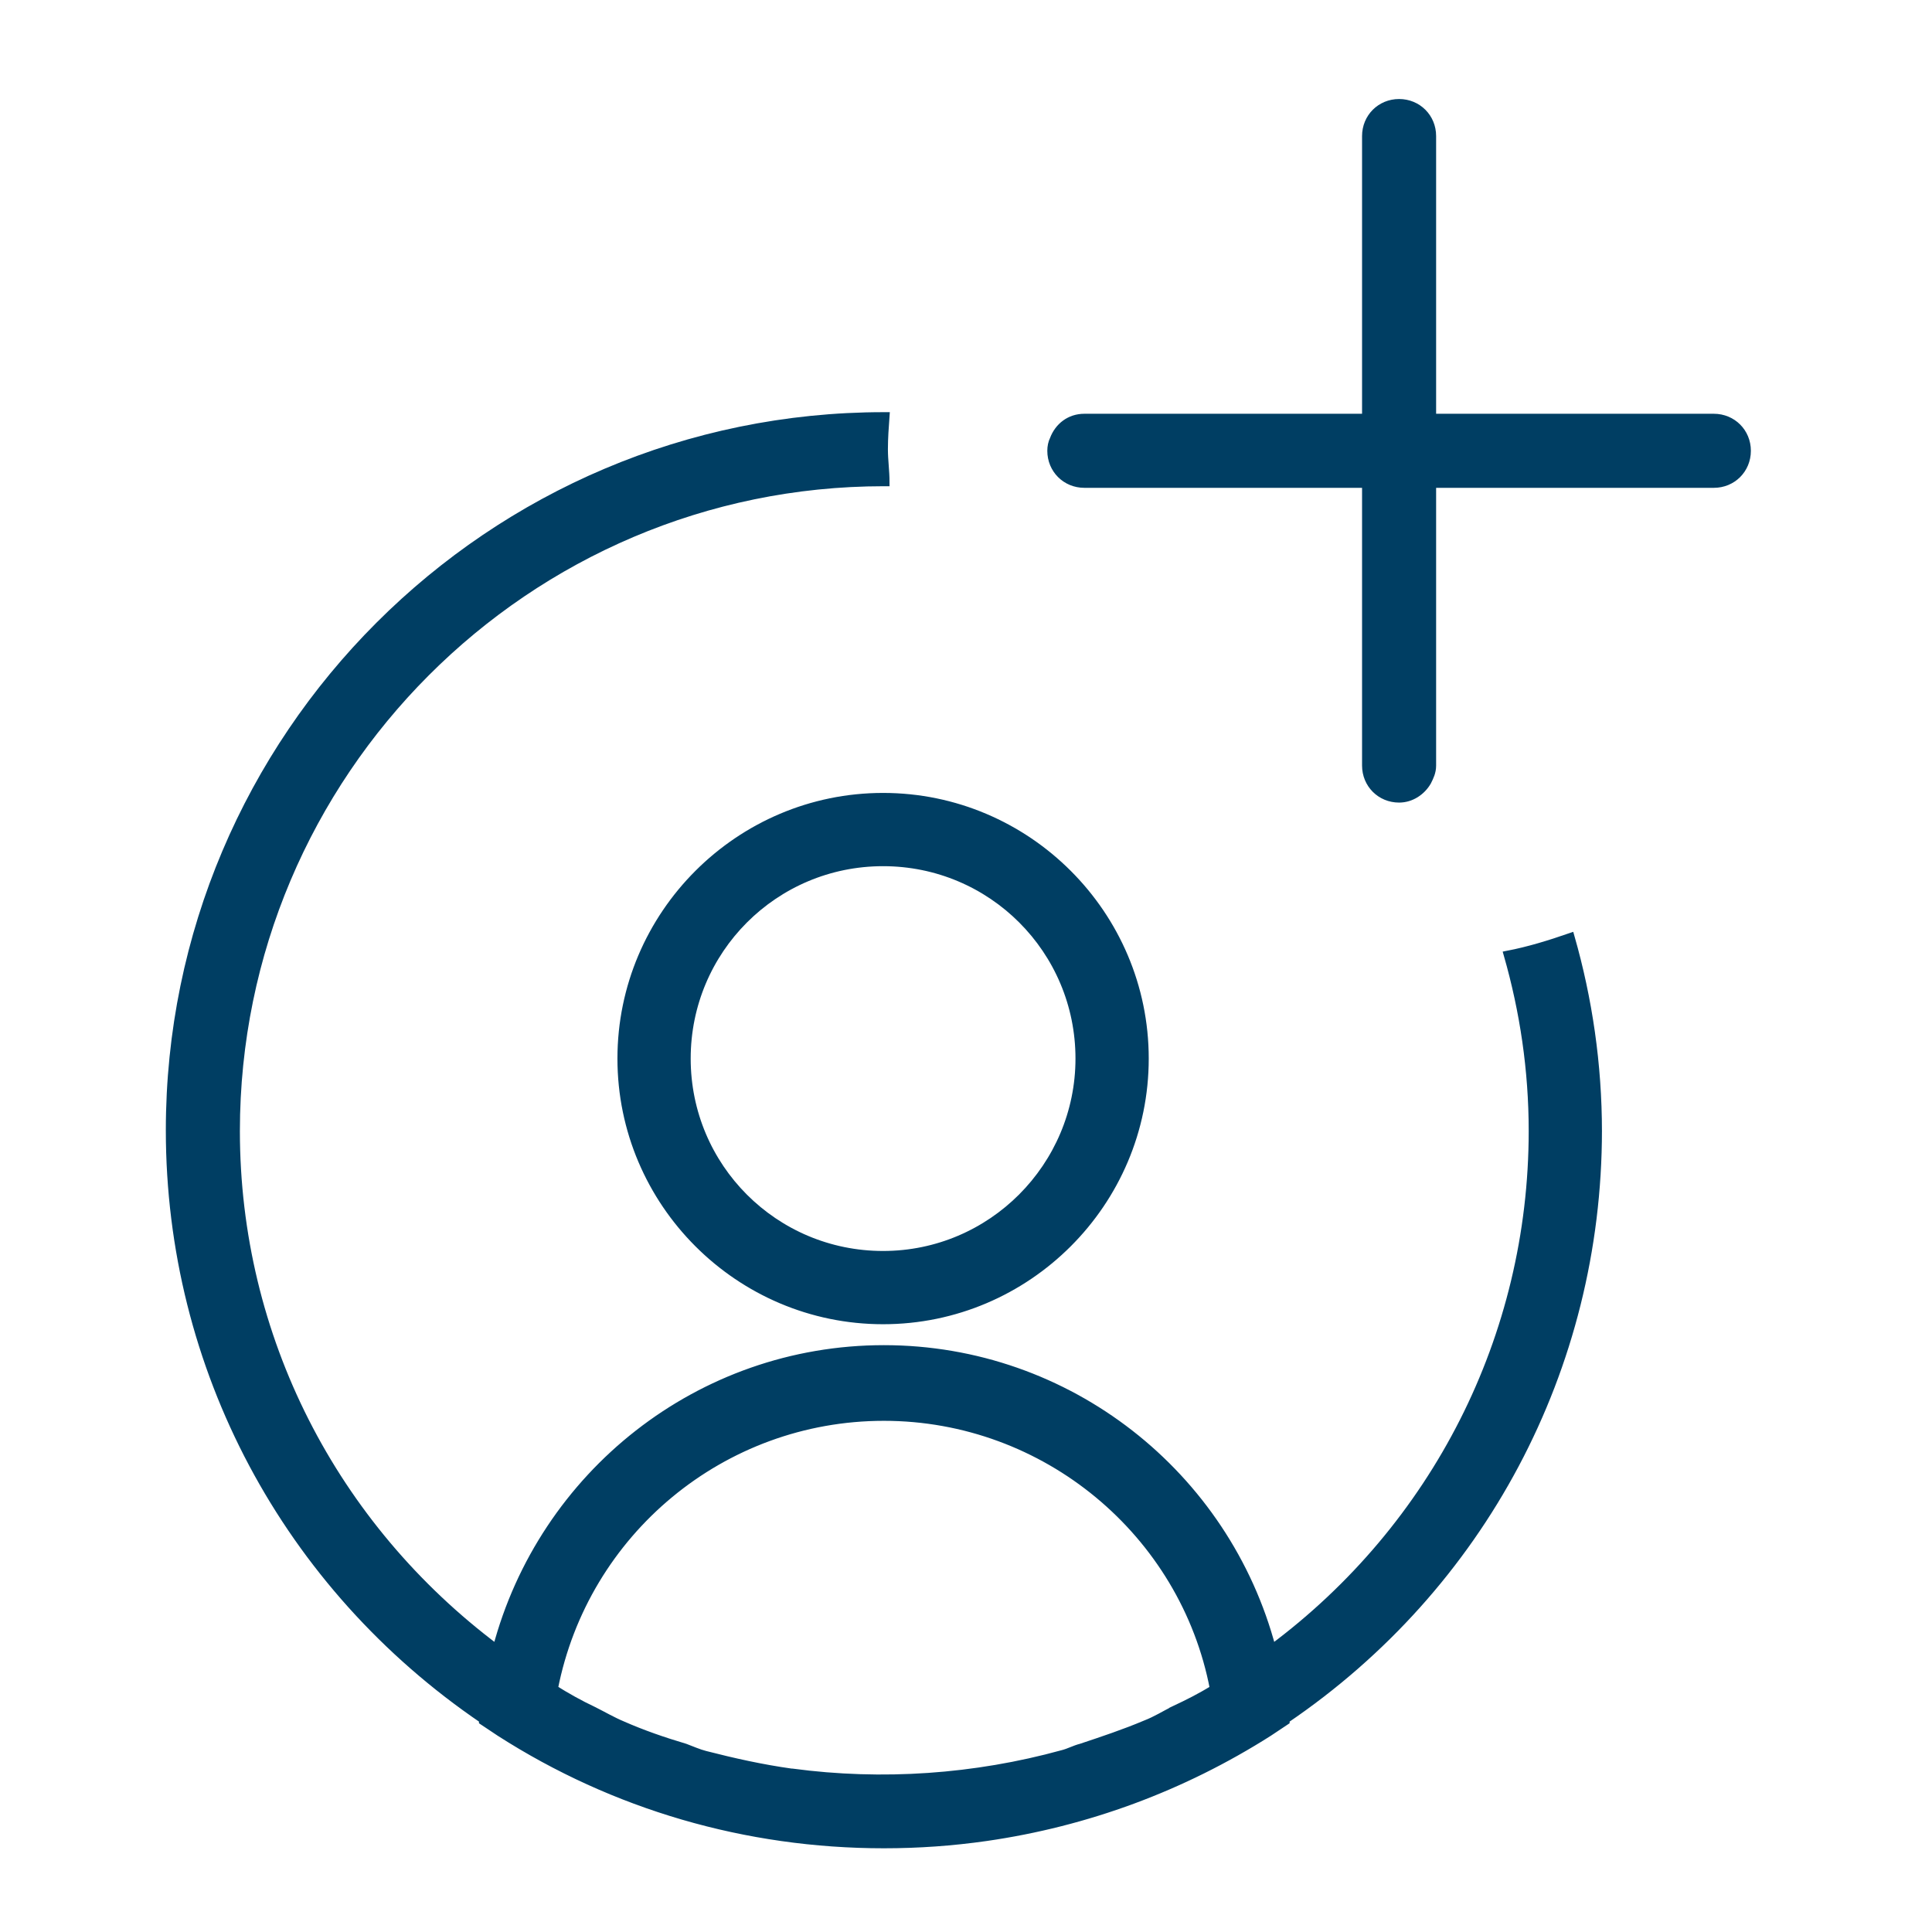
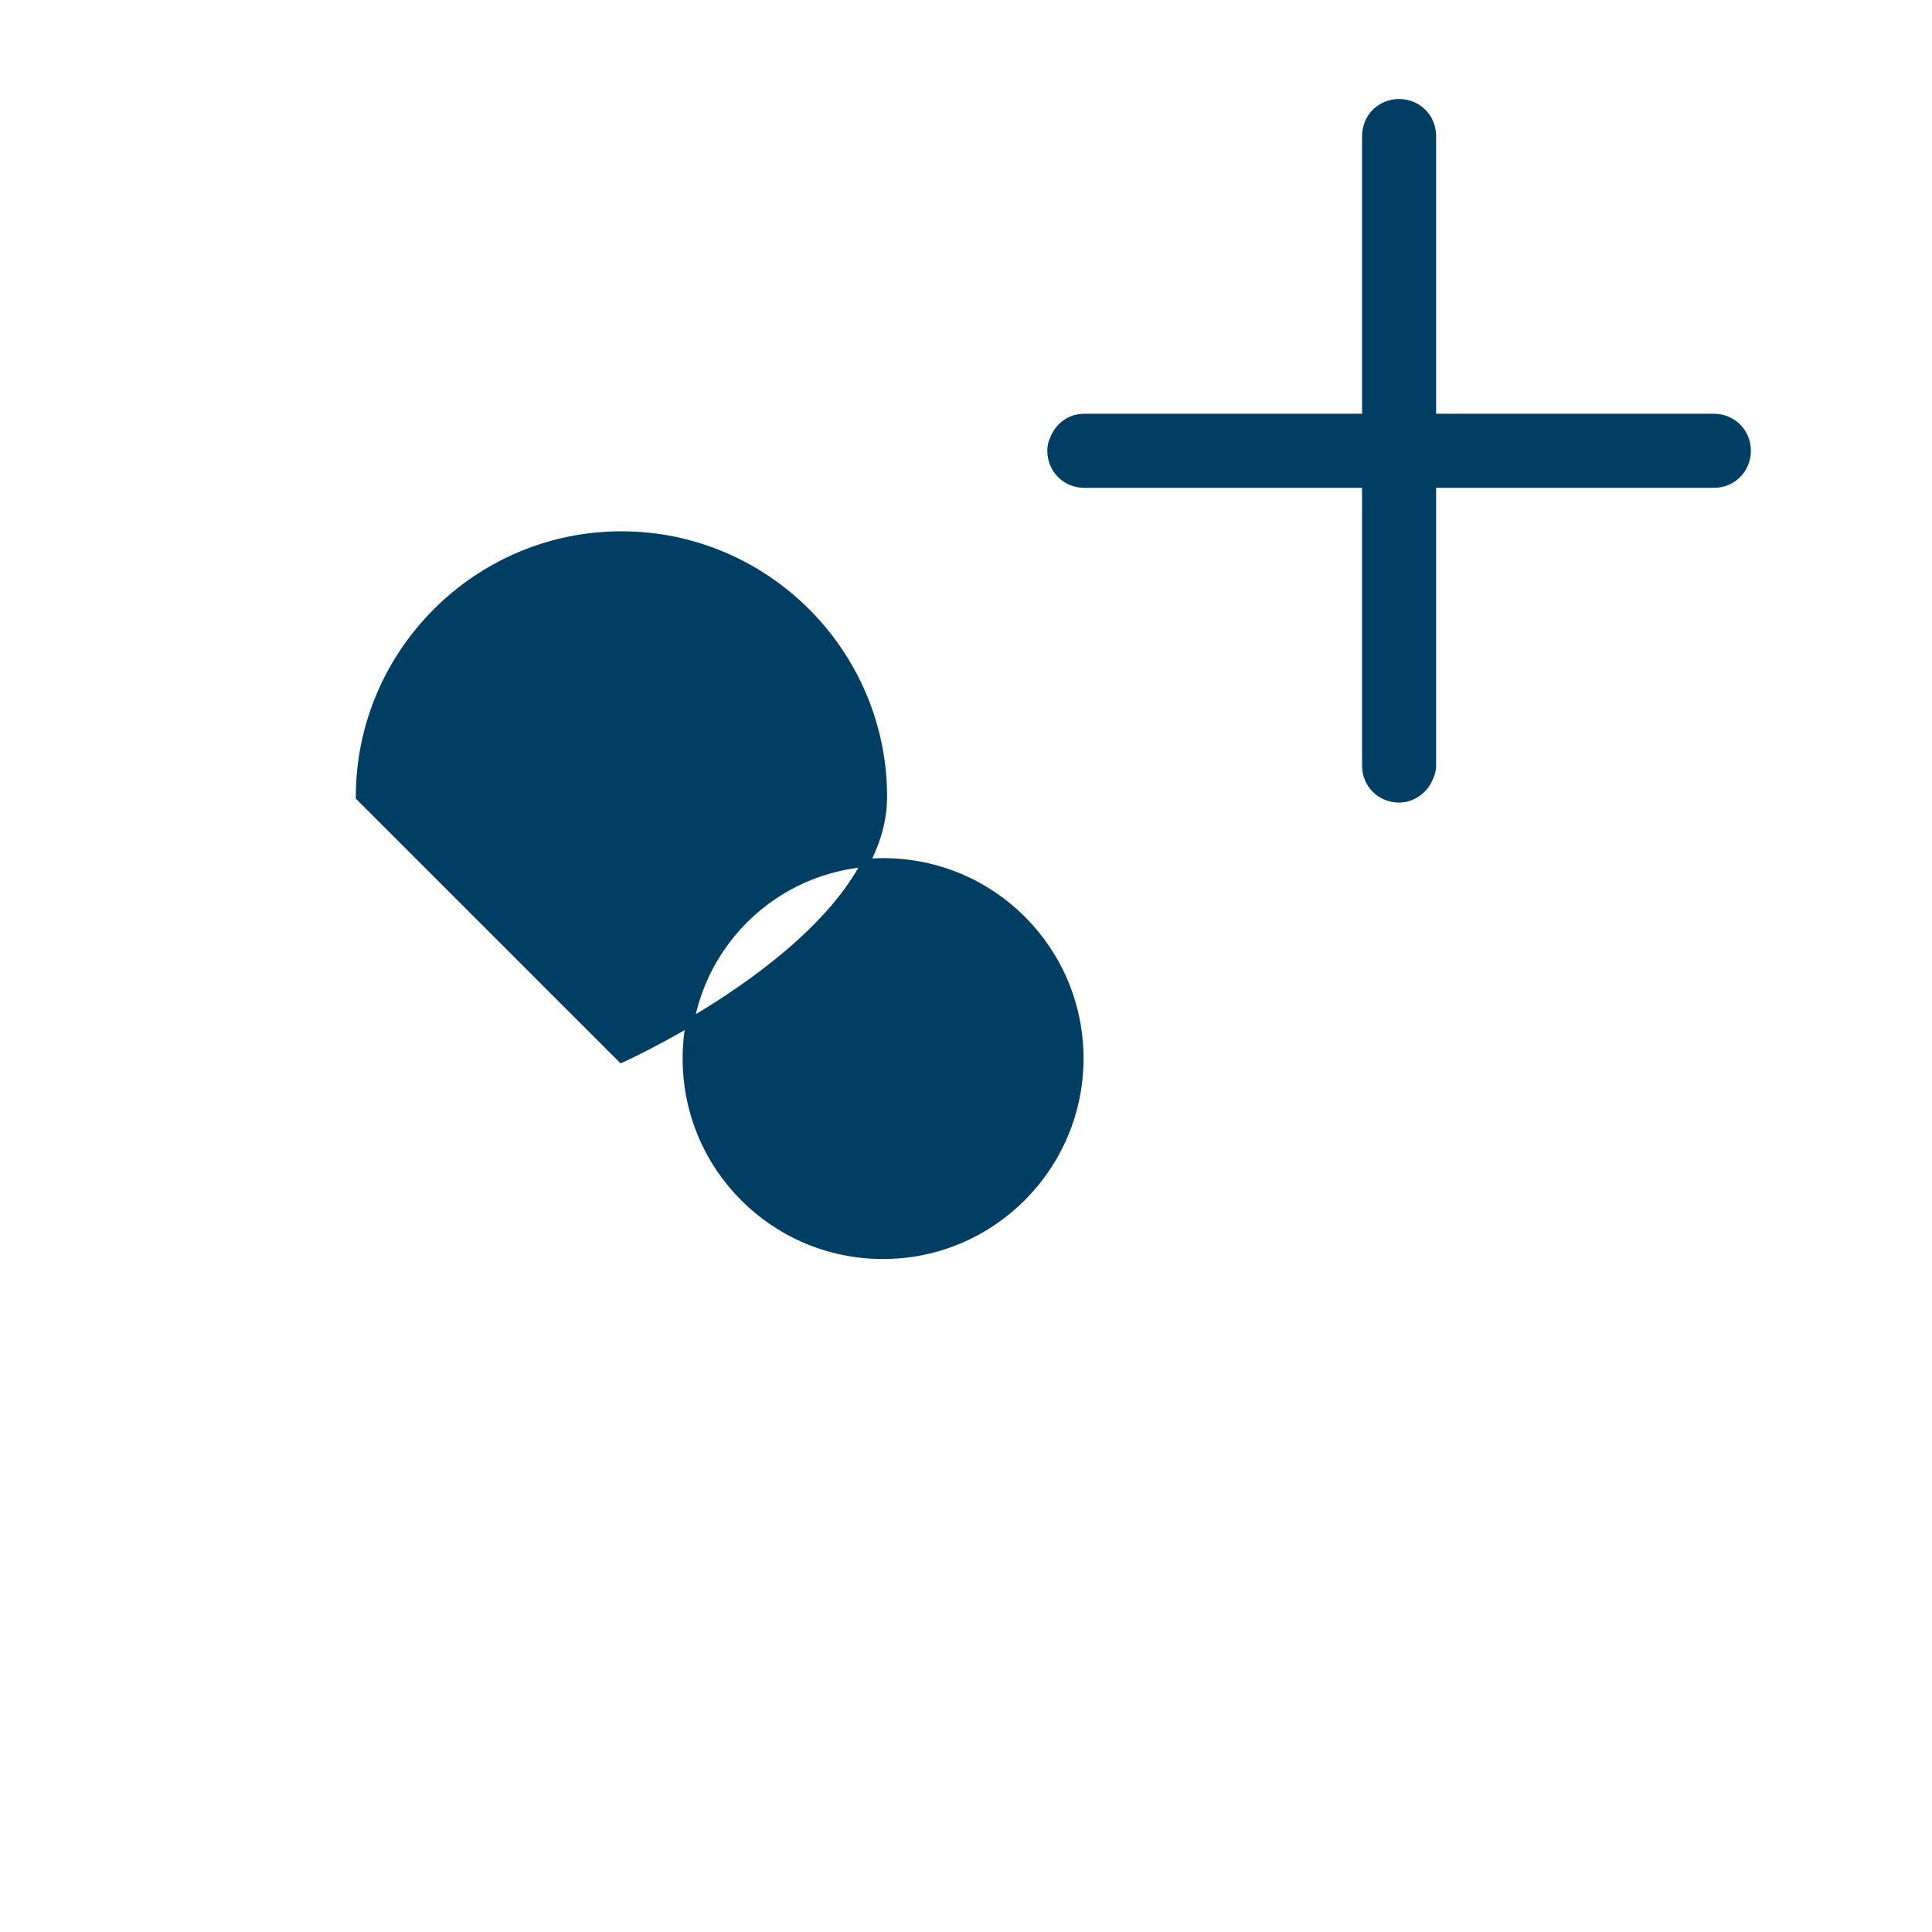
<svg xmlns="http://www.w3.org/2000/svg" id="Layer_1" viewBox="0 0 24 24">
  <defs>
    <style>.cls-1{fill:#003e63;stroke:#003e63;stroke-miterlimit:10;stroke-width:.1px;}</style>
  </defs>
-   <path class="cls-1" d="M19.85,14.06c0-.84-.12-1.65-.34-2.42-.26.09-.52.17-.78.22.2.7.31,1.43.31,2.19,0,2.56-1.21,4.92-3.24,6.43-.57-2.16-2.53-3.72-4.82-3.72s-4.24,1.56-4.81,3.72c-2.03-1.52-3.24-3.87-3.24-6.43,0-4.44,3.61-8.06,8.05-8.06,0,0,.01,0,.02,0,0-.14-.02-.27-.02-.41s.01-.27.02-.41c0,0-.01,0-.02,0-4.89,0-8.87,3.98-8.87,8.87,0,2.95,1.45,5.66,3.89,7.32v.02s.21.14.21.14c1.42.91,3.06,1.39,4.77,1.39.43,0,.85-.03,1.27-.09,1.25-.18,2.44-.62,3.51-1.3,0,0,0,0,0,0l.21-.14v-.02c2.43-1.65,3.88-4.36,3.88-7.32ZM14.59,21.24c-.12.06-.23.13-.36.18-.26.11-.53.2-.8.29-.08.02-.15.06-.23.08-1.09.3-2.24.38-3.36.23,0,0,0,0-.01,0-.36-.05-.72-.13-1.07-.22-.08-.02-.17-.06-.25-.09-.27-.08-.53-.17-.78-.28-.12-.05-.24-.12-.36-.18-.17-.08-.33-.17-.49-.27.38-1.95,2.09-3.38,4.1-3.38s3.73,1.44,4.1,3.38c-.16.1-.32.18-.49.26Z" />
-   <path class="cls-1" d="M7.72,13.15c0,1.79,1.46,3.25,3.25,3.25s3.25-1.46,3.25-3.25-1.46-3.25-3.25-3.25-3.25,1.46-3.25,3.25ZM13.41,13.15c0,1.34-1.09,2.44-2.44,2.44s-2.44-1.09-2.44-2.44,1.09-2.44,2.44-2.44,2.44,1.09,2.44,2.44Z" />
+   <path class="cls-1" d="M7.72,13.15s3.25-1.46,3.25-3.25-1.46-3.25-3.25-3.25-3.25,1.46-3.25,3.25ZM13.41,13.15c0,1.34-1.09,2.44-2.44,2.44s-2.44-1.09-2.44-2.44,1.09-2.44,2.44-2.44,2.44,1.09,2.44,2.44Z" />
  <path class="cls-1" d="M21.29,5.19h-3.5V1.69c0-.23-.18-.41-.41-.41s-.41.18-.41.41v3.5h-3.5c-.18,0-.32.11-.38.27-.02.04-.03.09-.03.14,0,.23.18.41.41.41h3.5v3.5c0,.23.18.41.41.41.15,0,.28-.09.35-.21.03-.06.06-.12.06-.2v-3.5h3.5c.23,0,.41-.18.41-.41s-.18-.41-.41-.41Z" />
</svg>